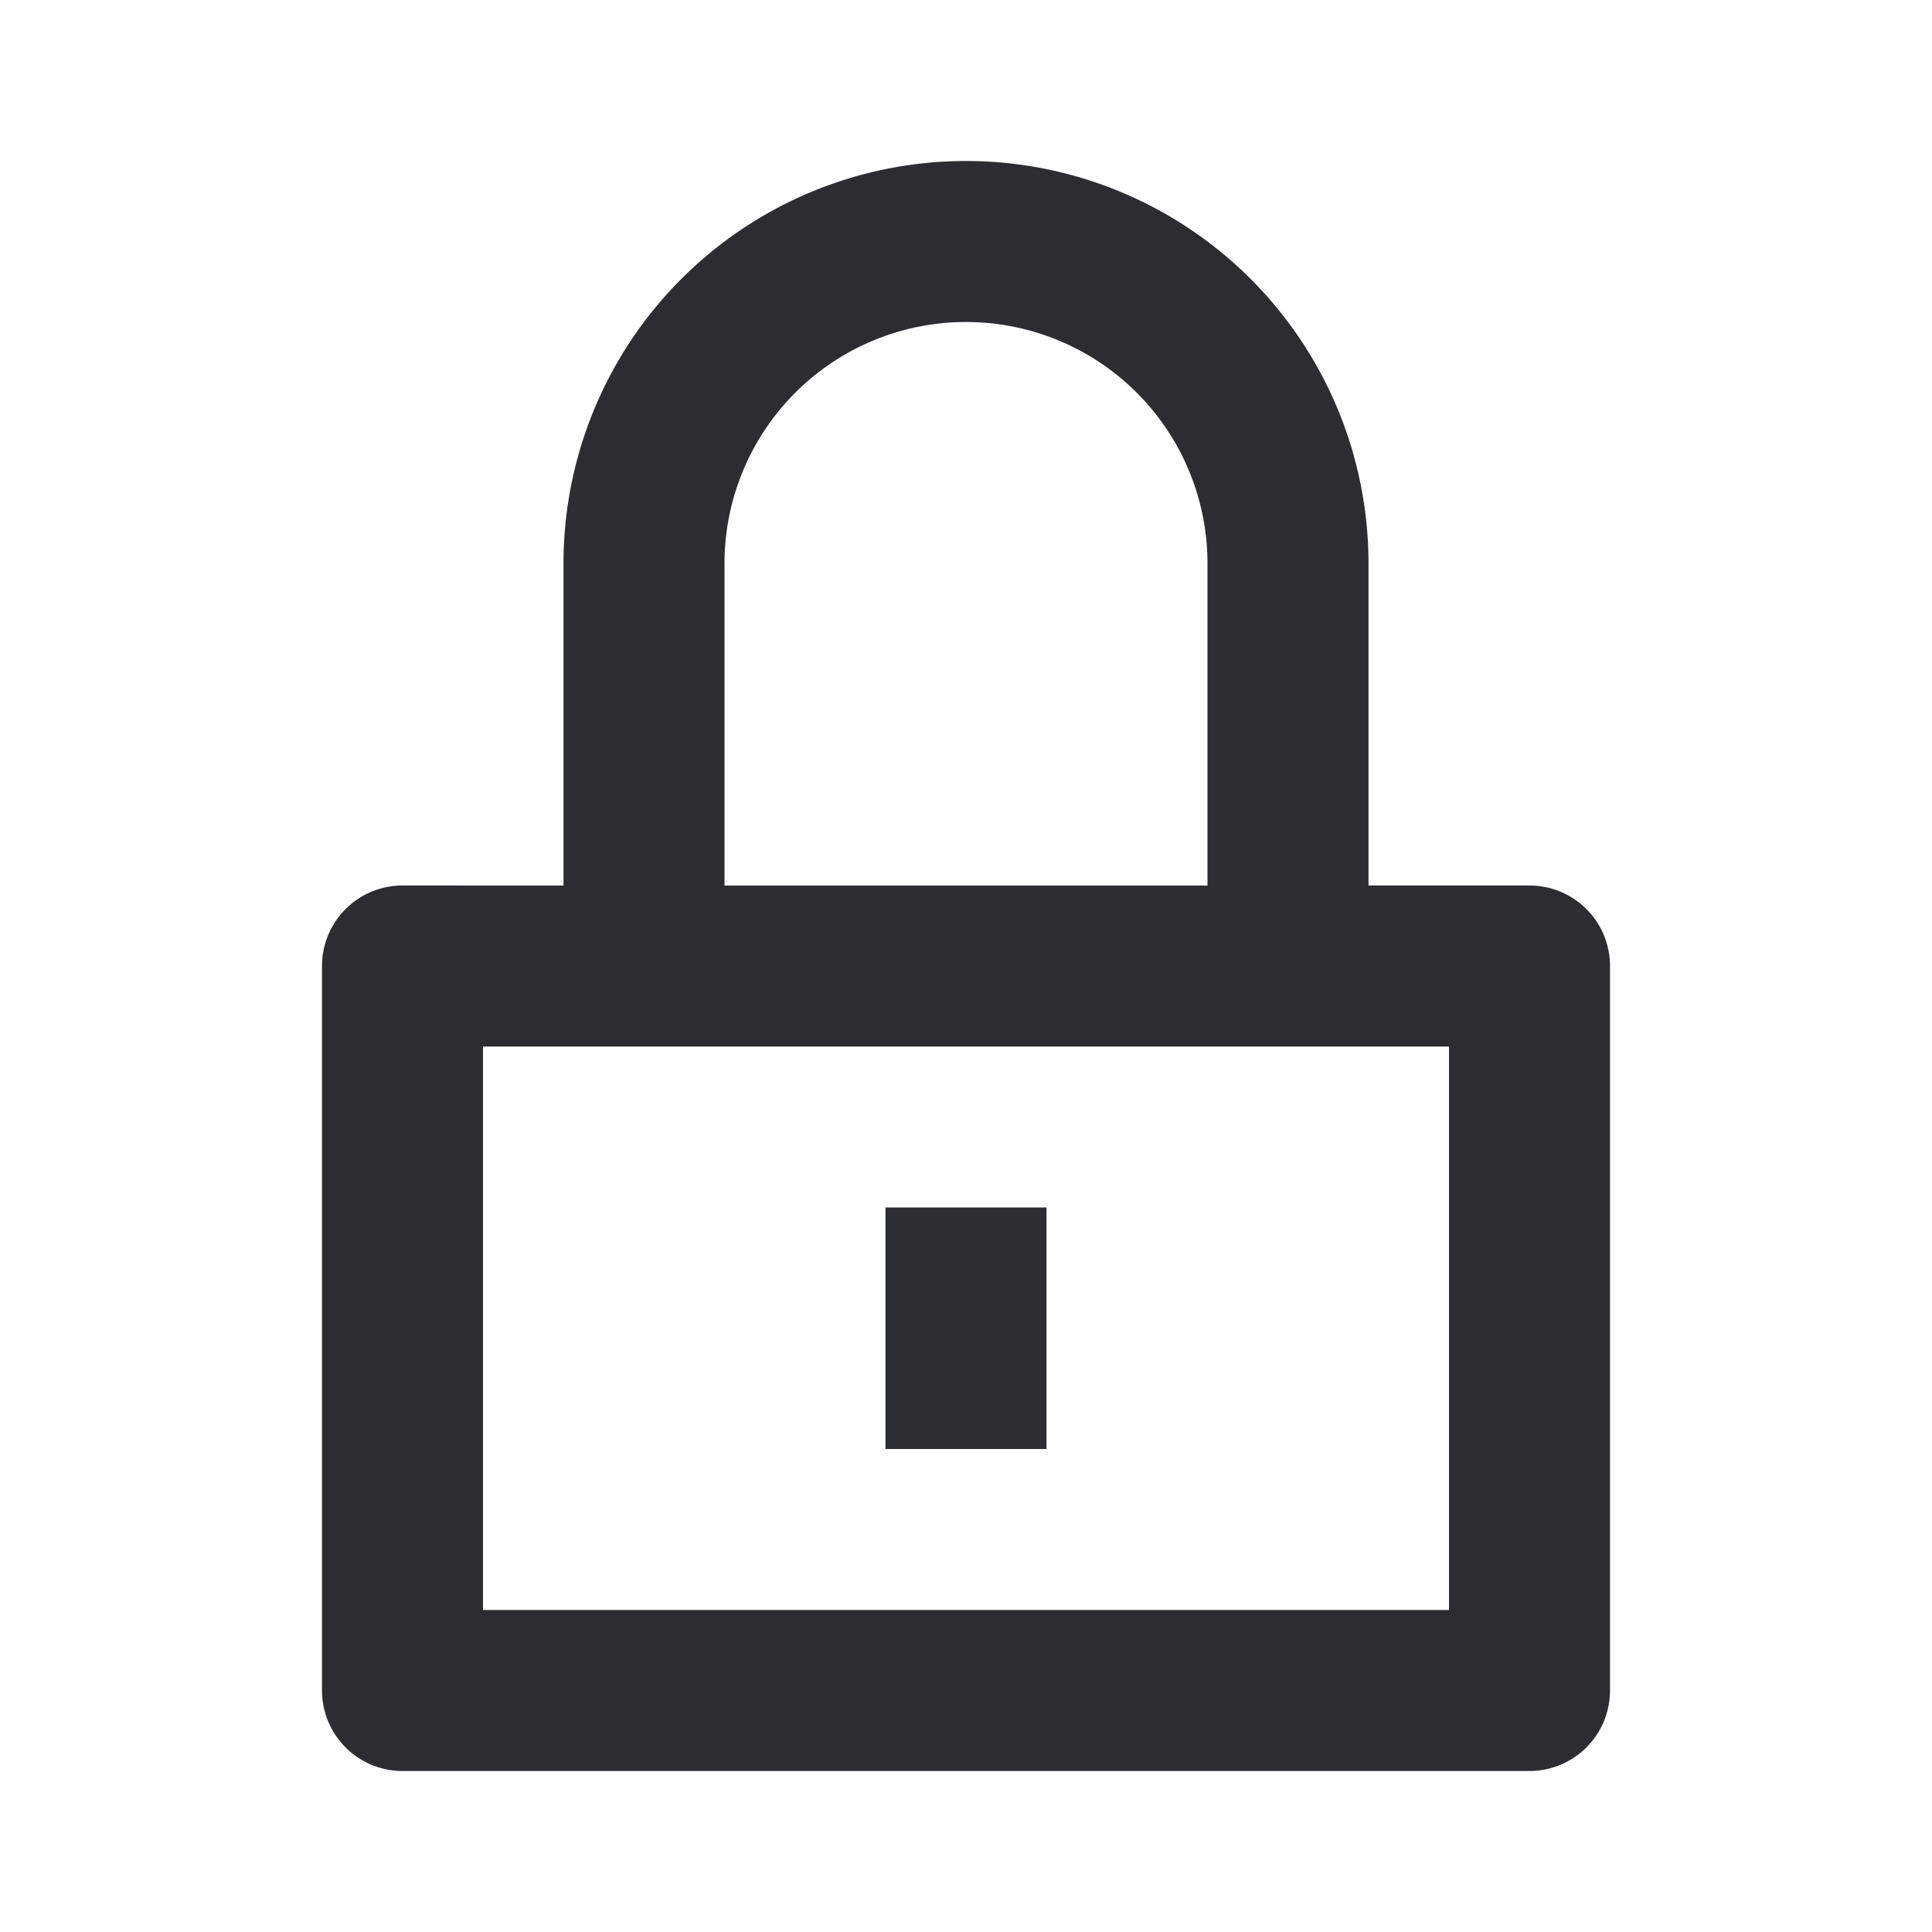
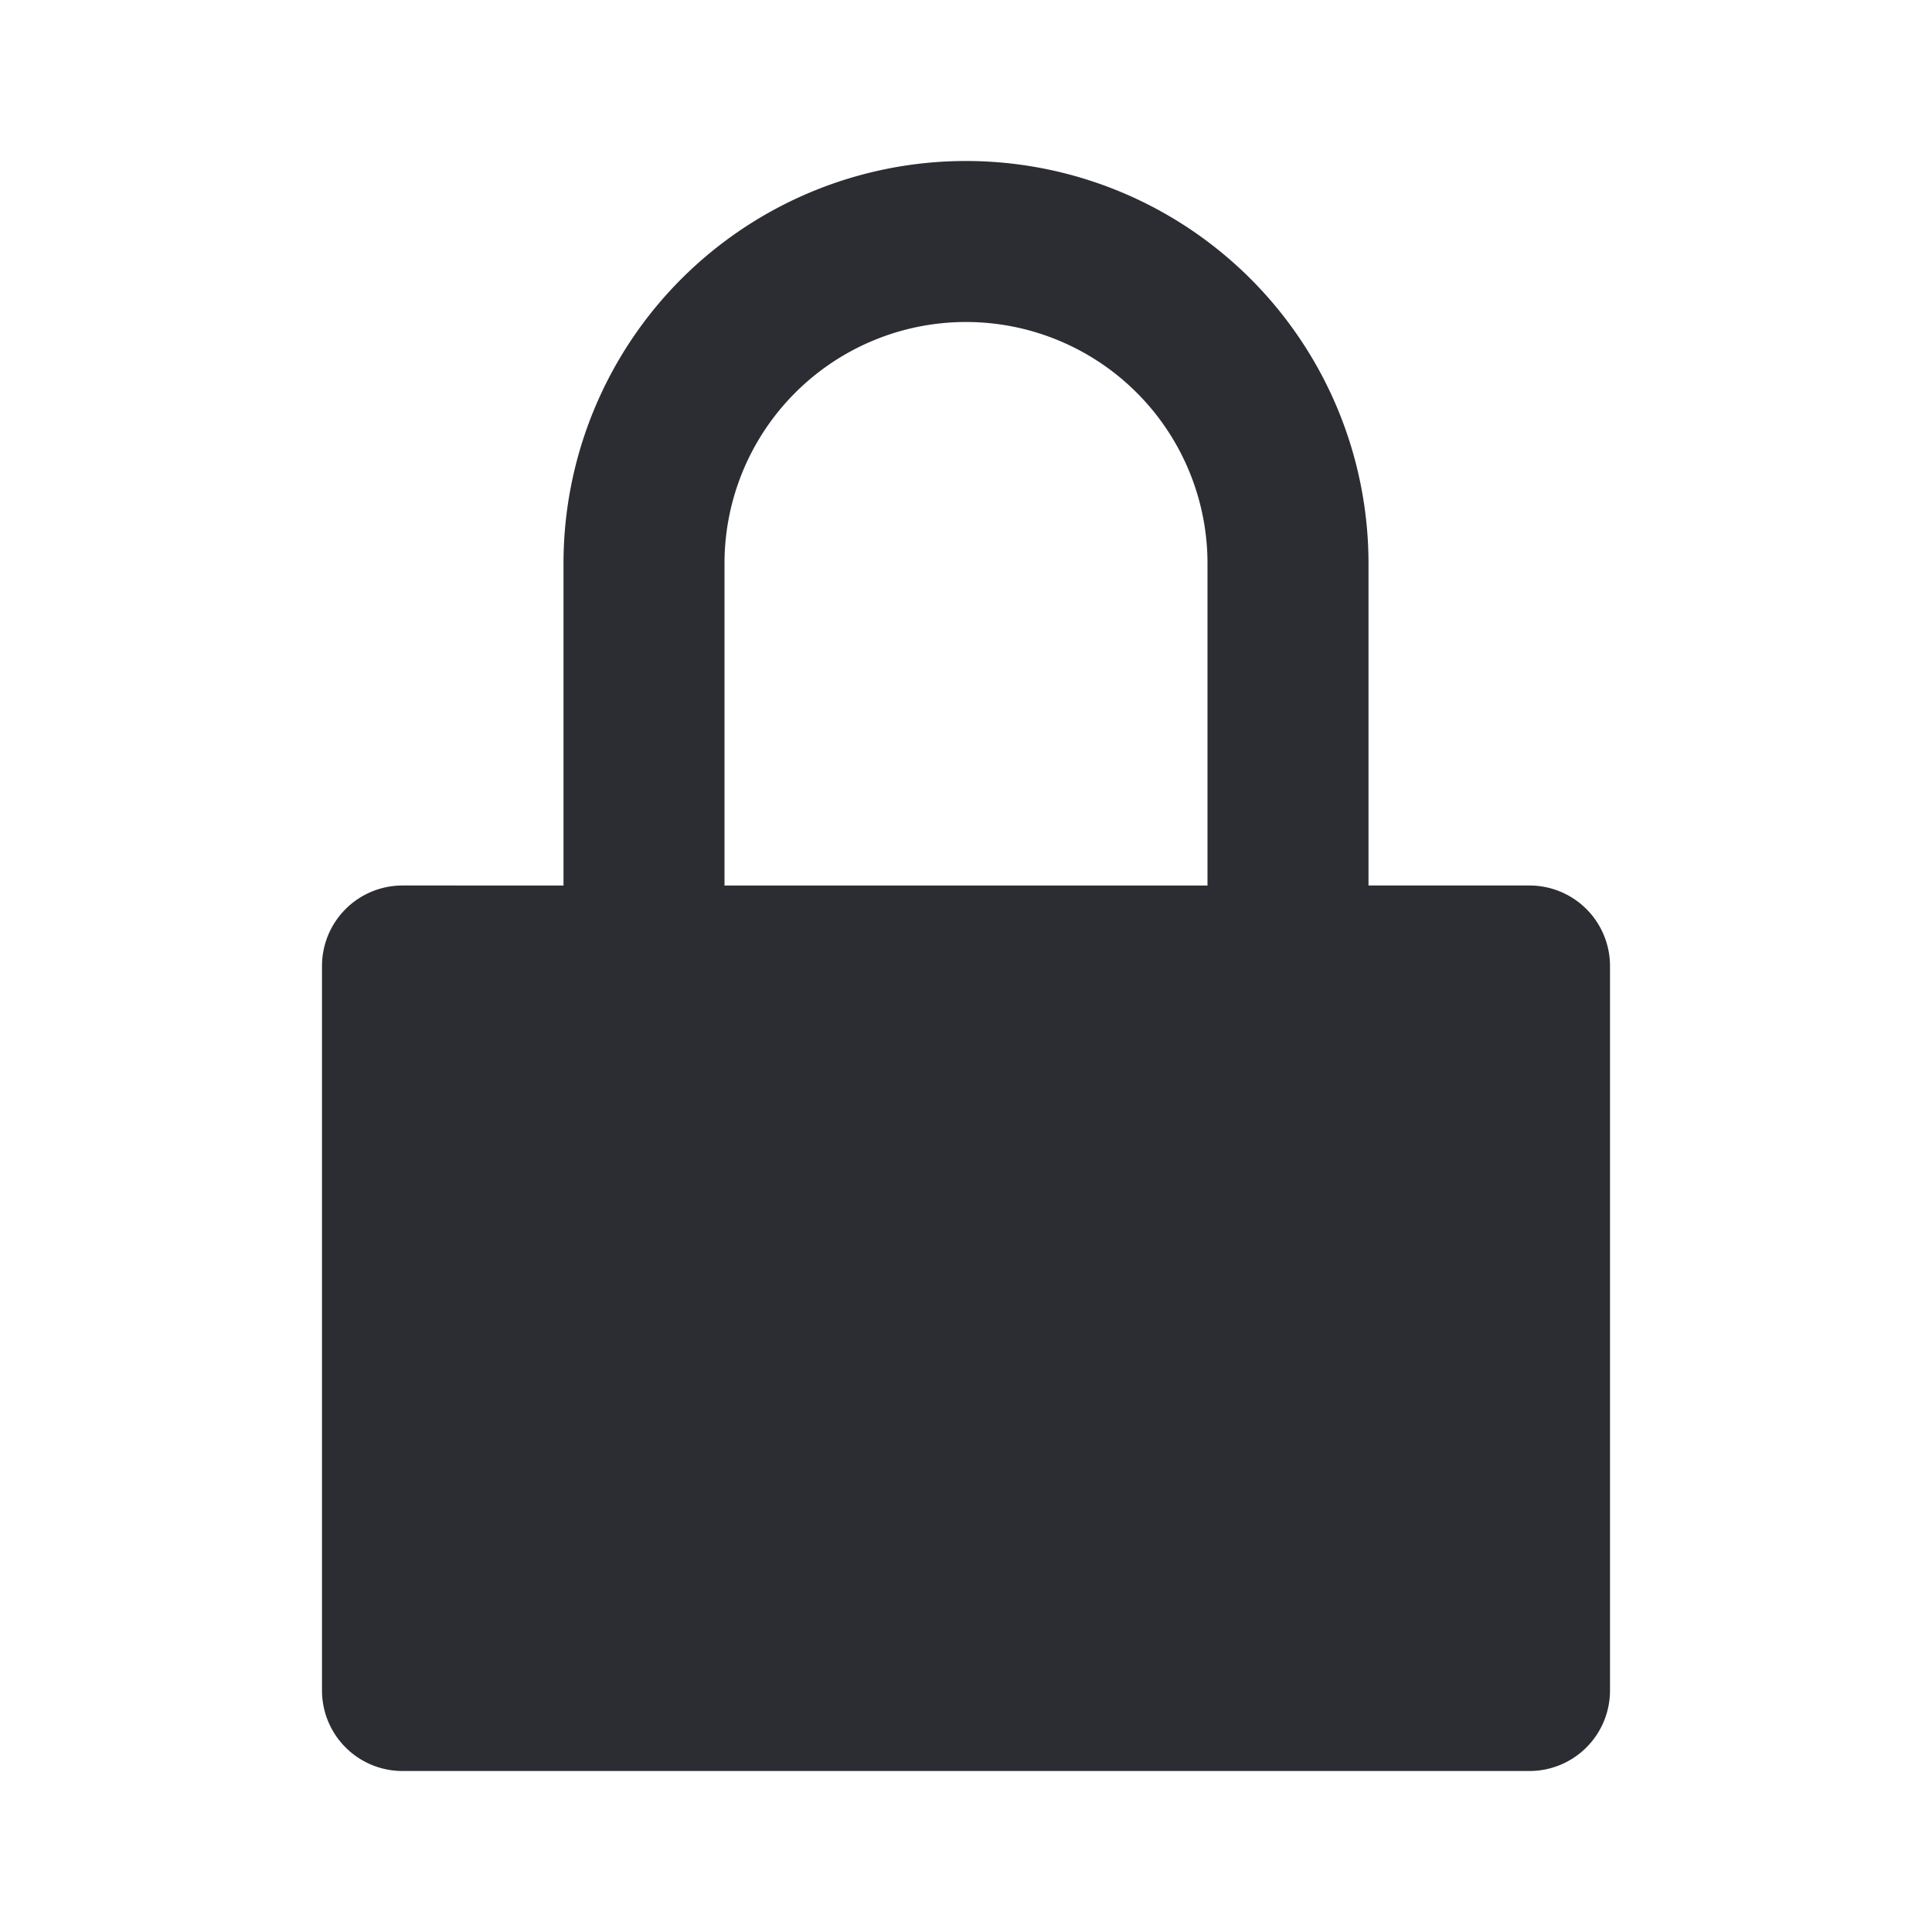
<svg xmlns="http://www.w3.org/2000/svg" width="24" height="24" viewBox="0 0 24 24">
  <g fill="#2B2D33" fill-rule="evenodd">
-     <path d="M13 15v3h-2v-3h2z" fill-rule="nonzero" />
-     <path d="M12 2a5 5 0 00-5 5v4H5a1 1 0 00-1 1v9a1 1 0 001 1h14a1 1 0 001-1v-9a1 1 0 00-1-1h-2V7a5 5 0 00-5-5zM9 7v4h6V7a3 3 0 00-6 0zm-3 6v7h12v-7H6z" />
+     <path d="M12 2a5 5 0 00-5 5v4H5a1 1 0 00-1 1v9a1 1 0 001 1h14a1 1 0 001-1v-9a1 1 0 00-1-1h-2V7a5 5 0 00-5-5zM9 7v4h6V7a3 3 0 00-6 0zm-3 6v7v-7H6z" />
  </g>
</svg>